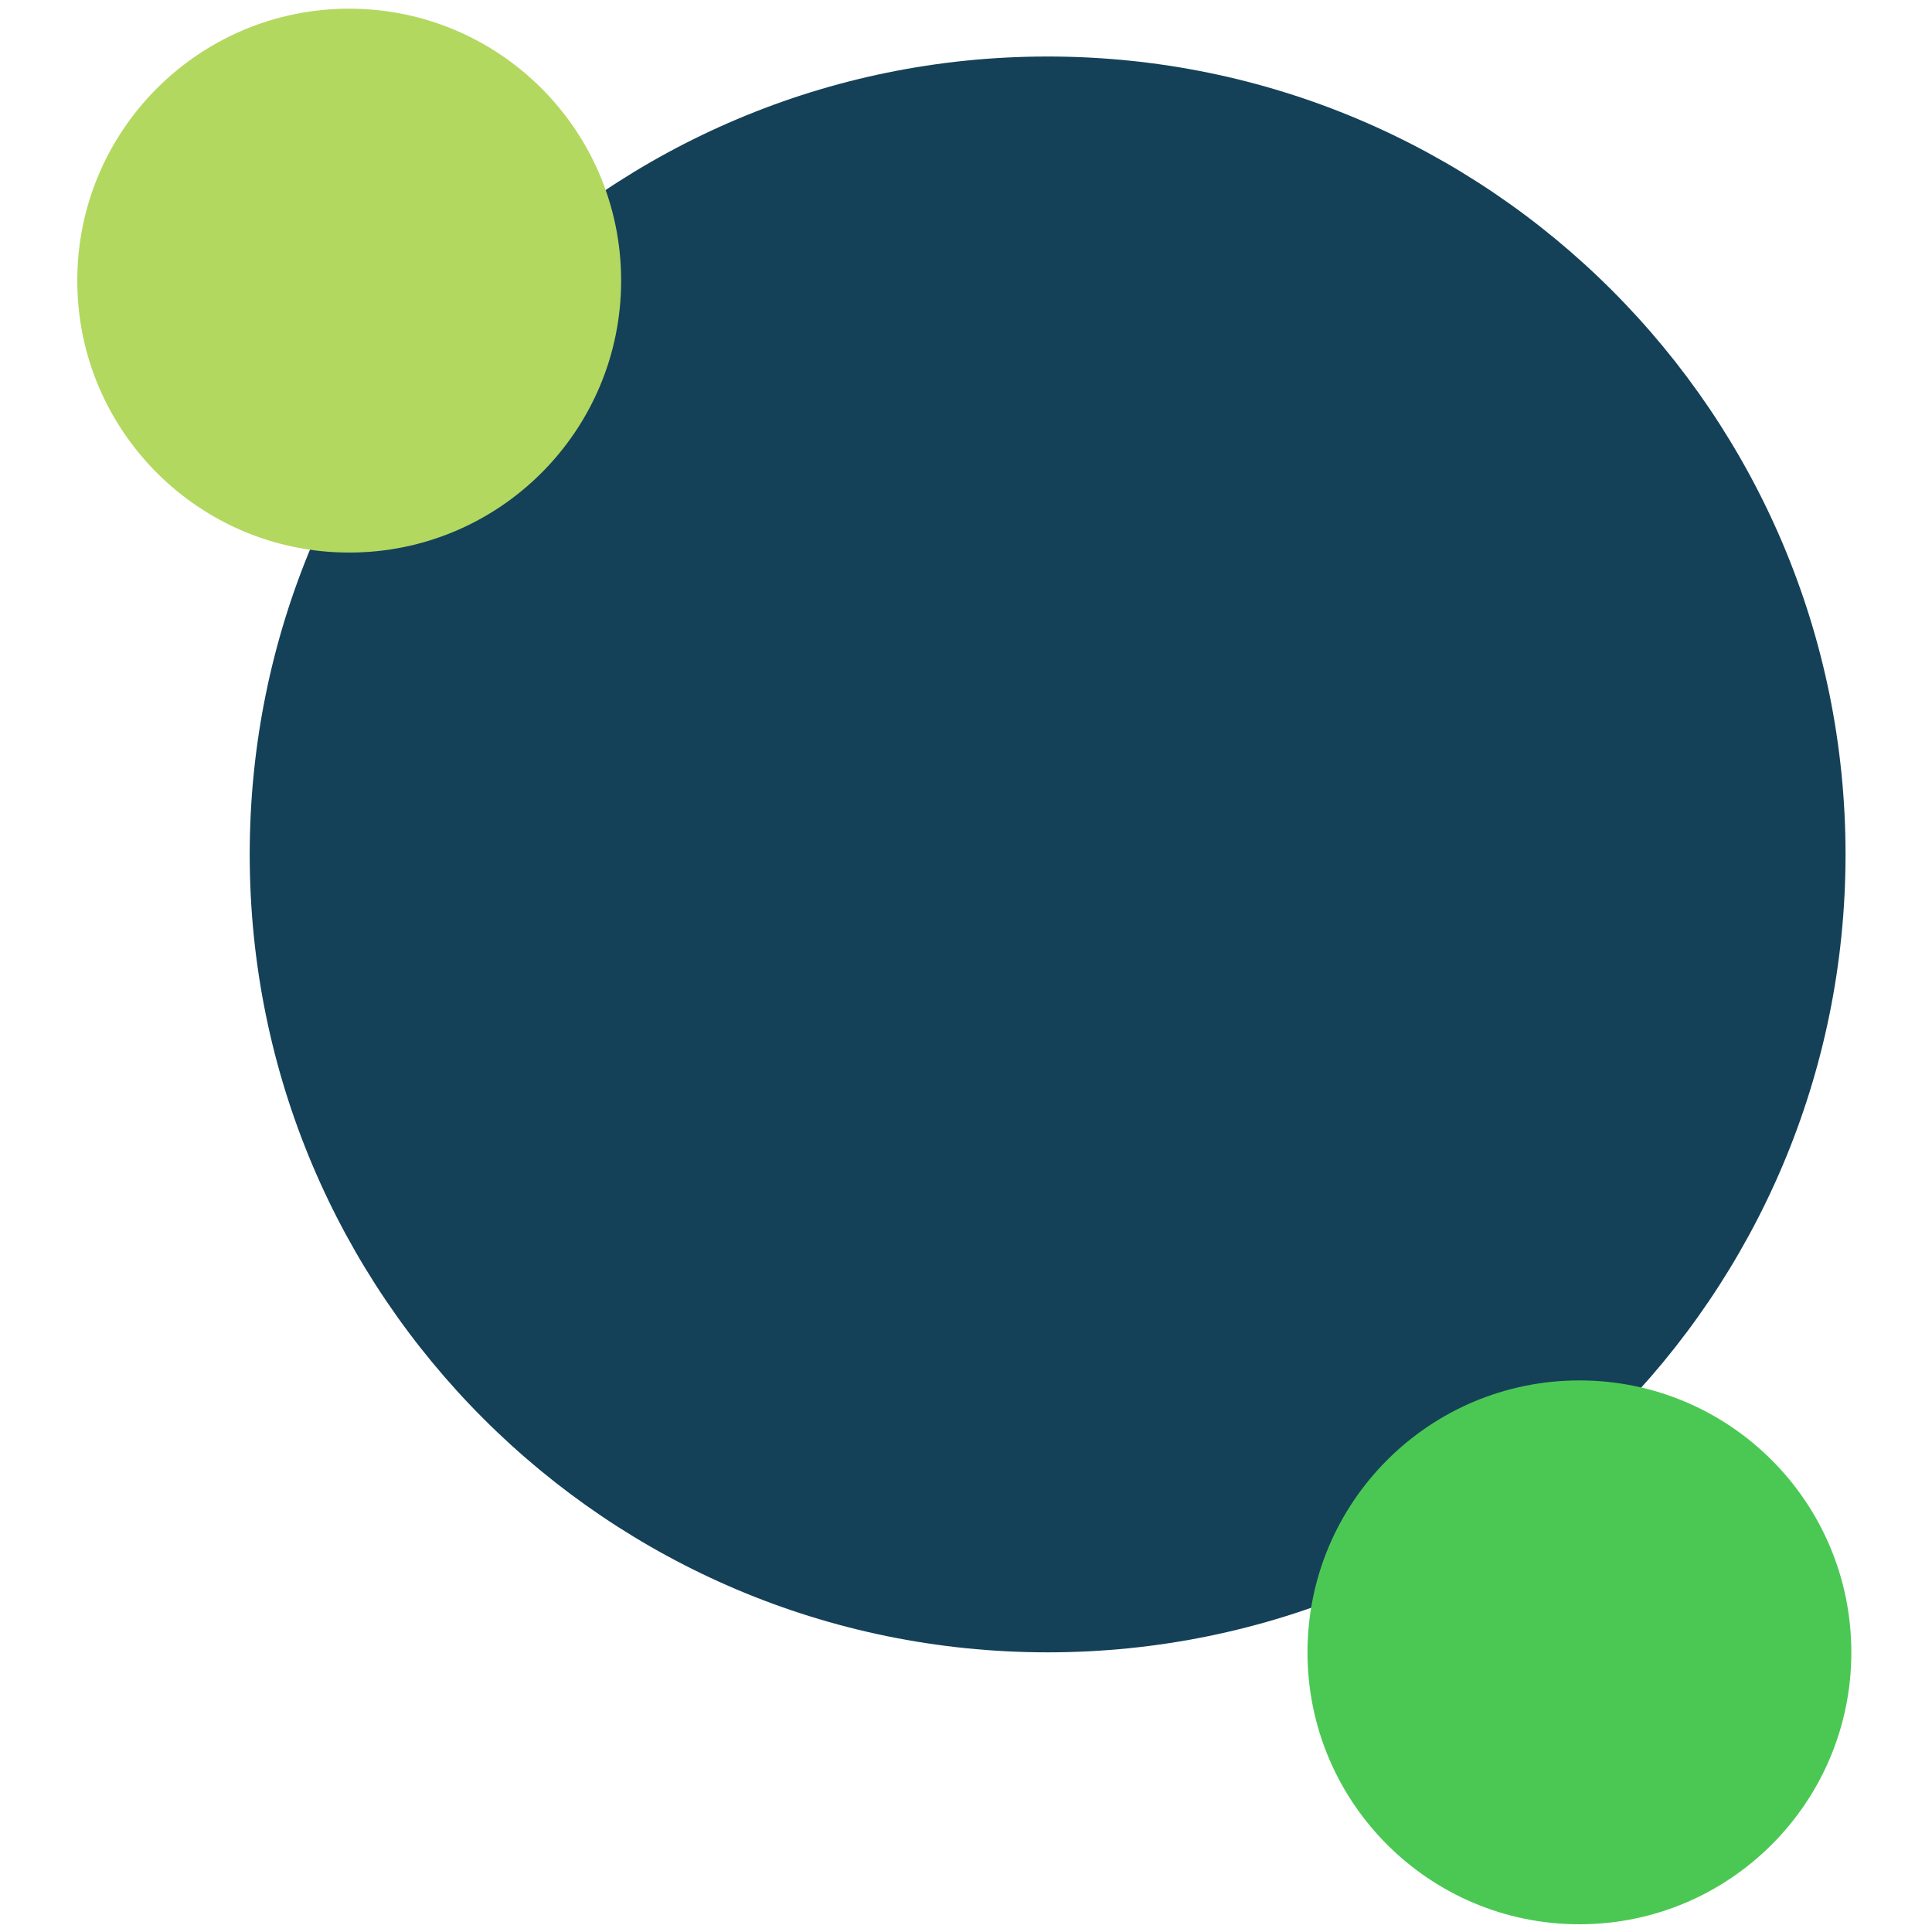
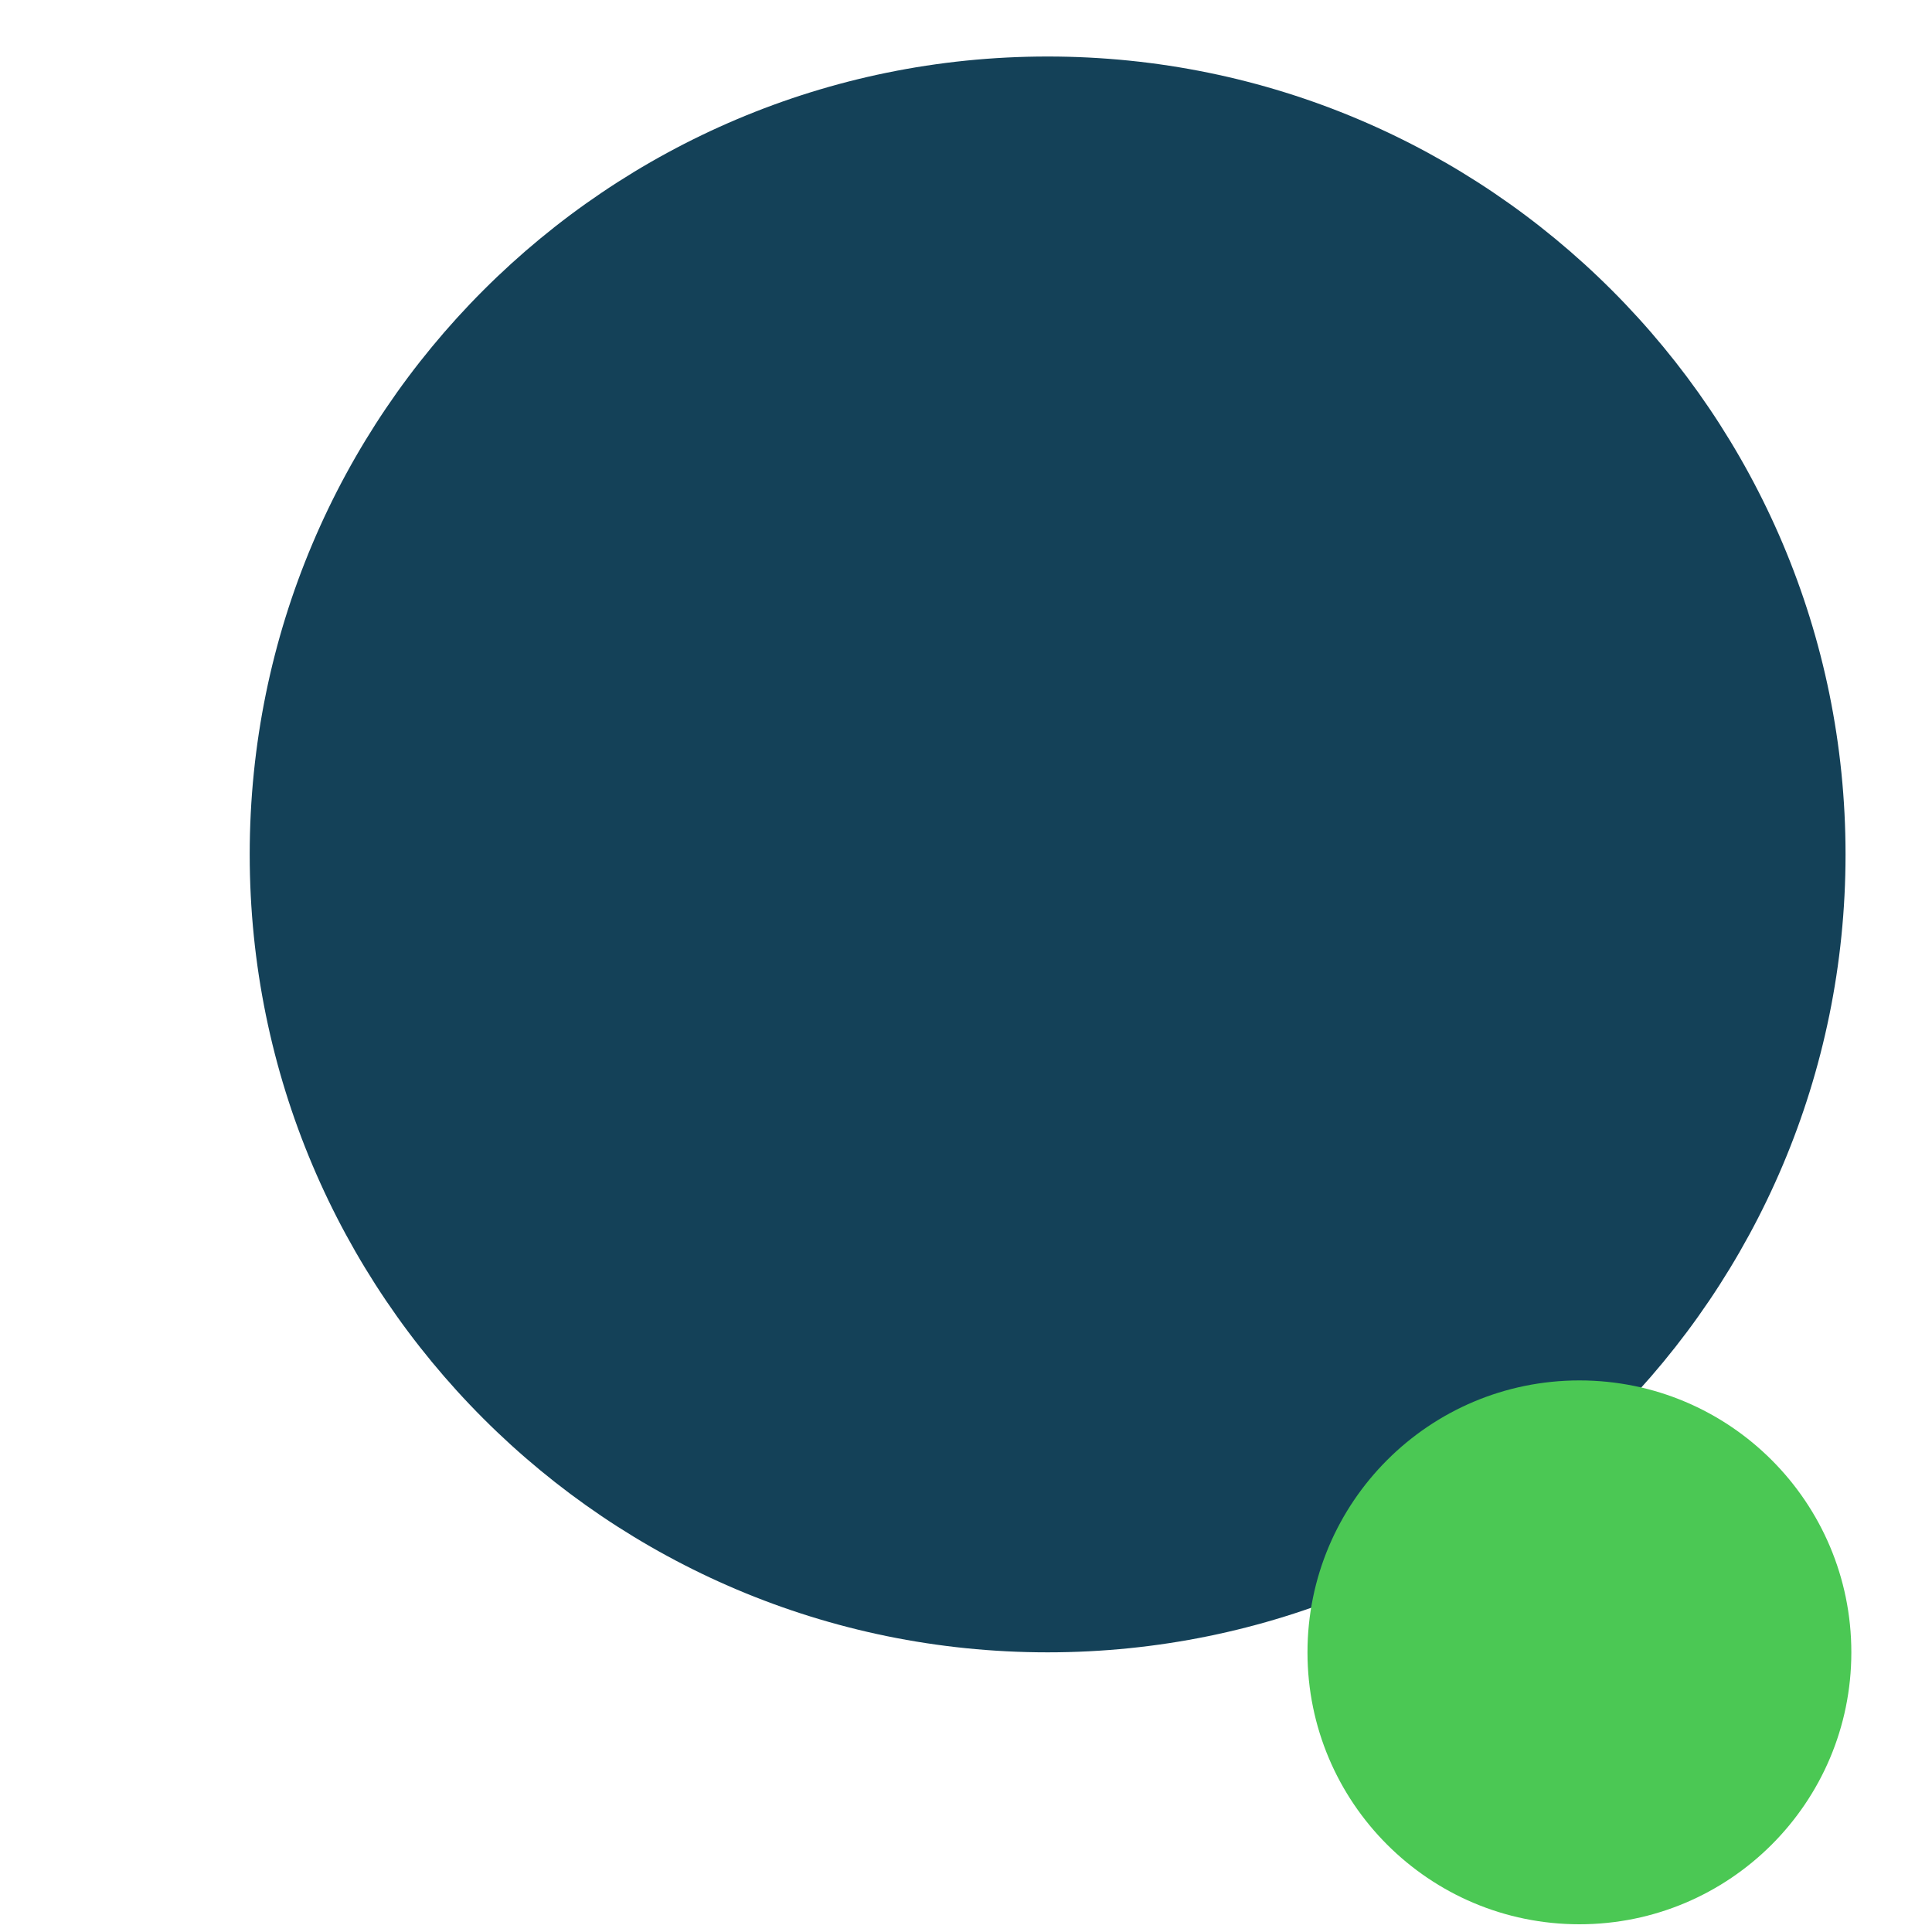
<svg xmlns="http://www.w3.org/2000/svg" width="145" height="145" viewBox="0 0 145 145" fill="none">
  <path d="M78.626 124.011C111.7 124.011 138.511 97.2 138.511 64.126C138.511 31.053 111.7 4.241 78.626 4.241C45.553 4.241 18.741 31.053 18.741 64.126C18.741 97.2 45.553 124.011 78.626 124.011Z" fill="#144158" />
  <path d="M118.538 144.42C129.809 144.42 138.946 135.283 138.946 124.011C138.946 112.74 129.809 103.603 118.538 103.603C107.266 103.603 98.129 112.74 98.129 124.011C98.129 135.283 107.266 144.42 118.538 144.42Z" fill="#4BC854" />
-   <path d="M26.209 41.47C37.48 41.47 46.617 32.333 46.617 21.061C46.617 9.79 37.48 0.652 26.209 0.652C14.937 0.652 5.8 9.79 5.8 21.061C5.8 32.333 14.937 41.47 26.209 41.47Z" fill="#B2D860" />
</svg>